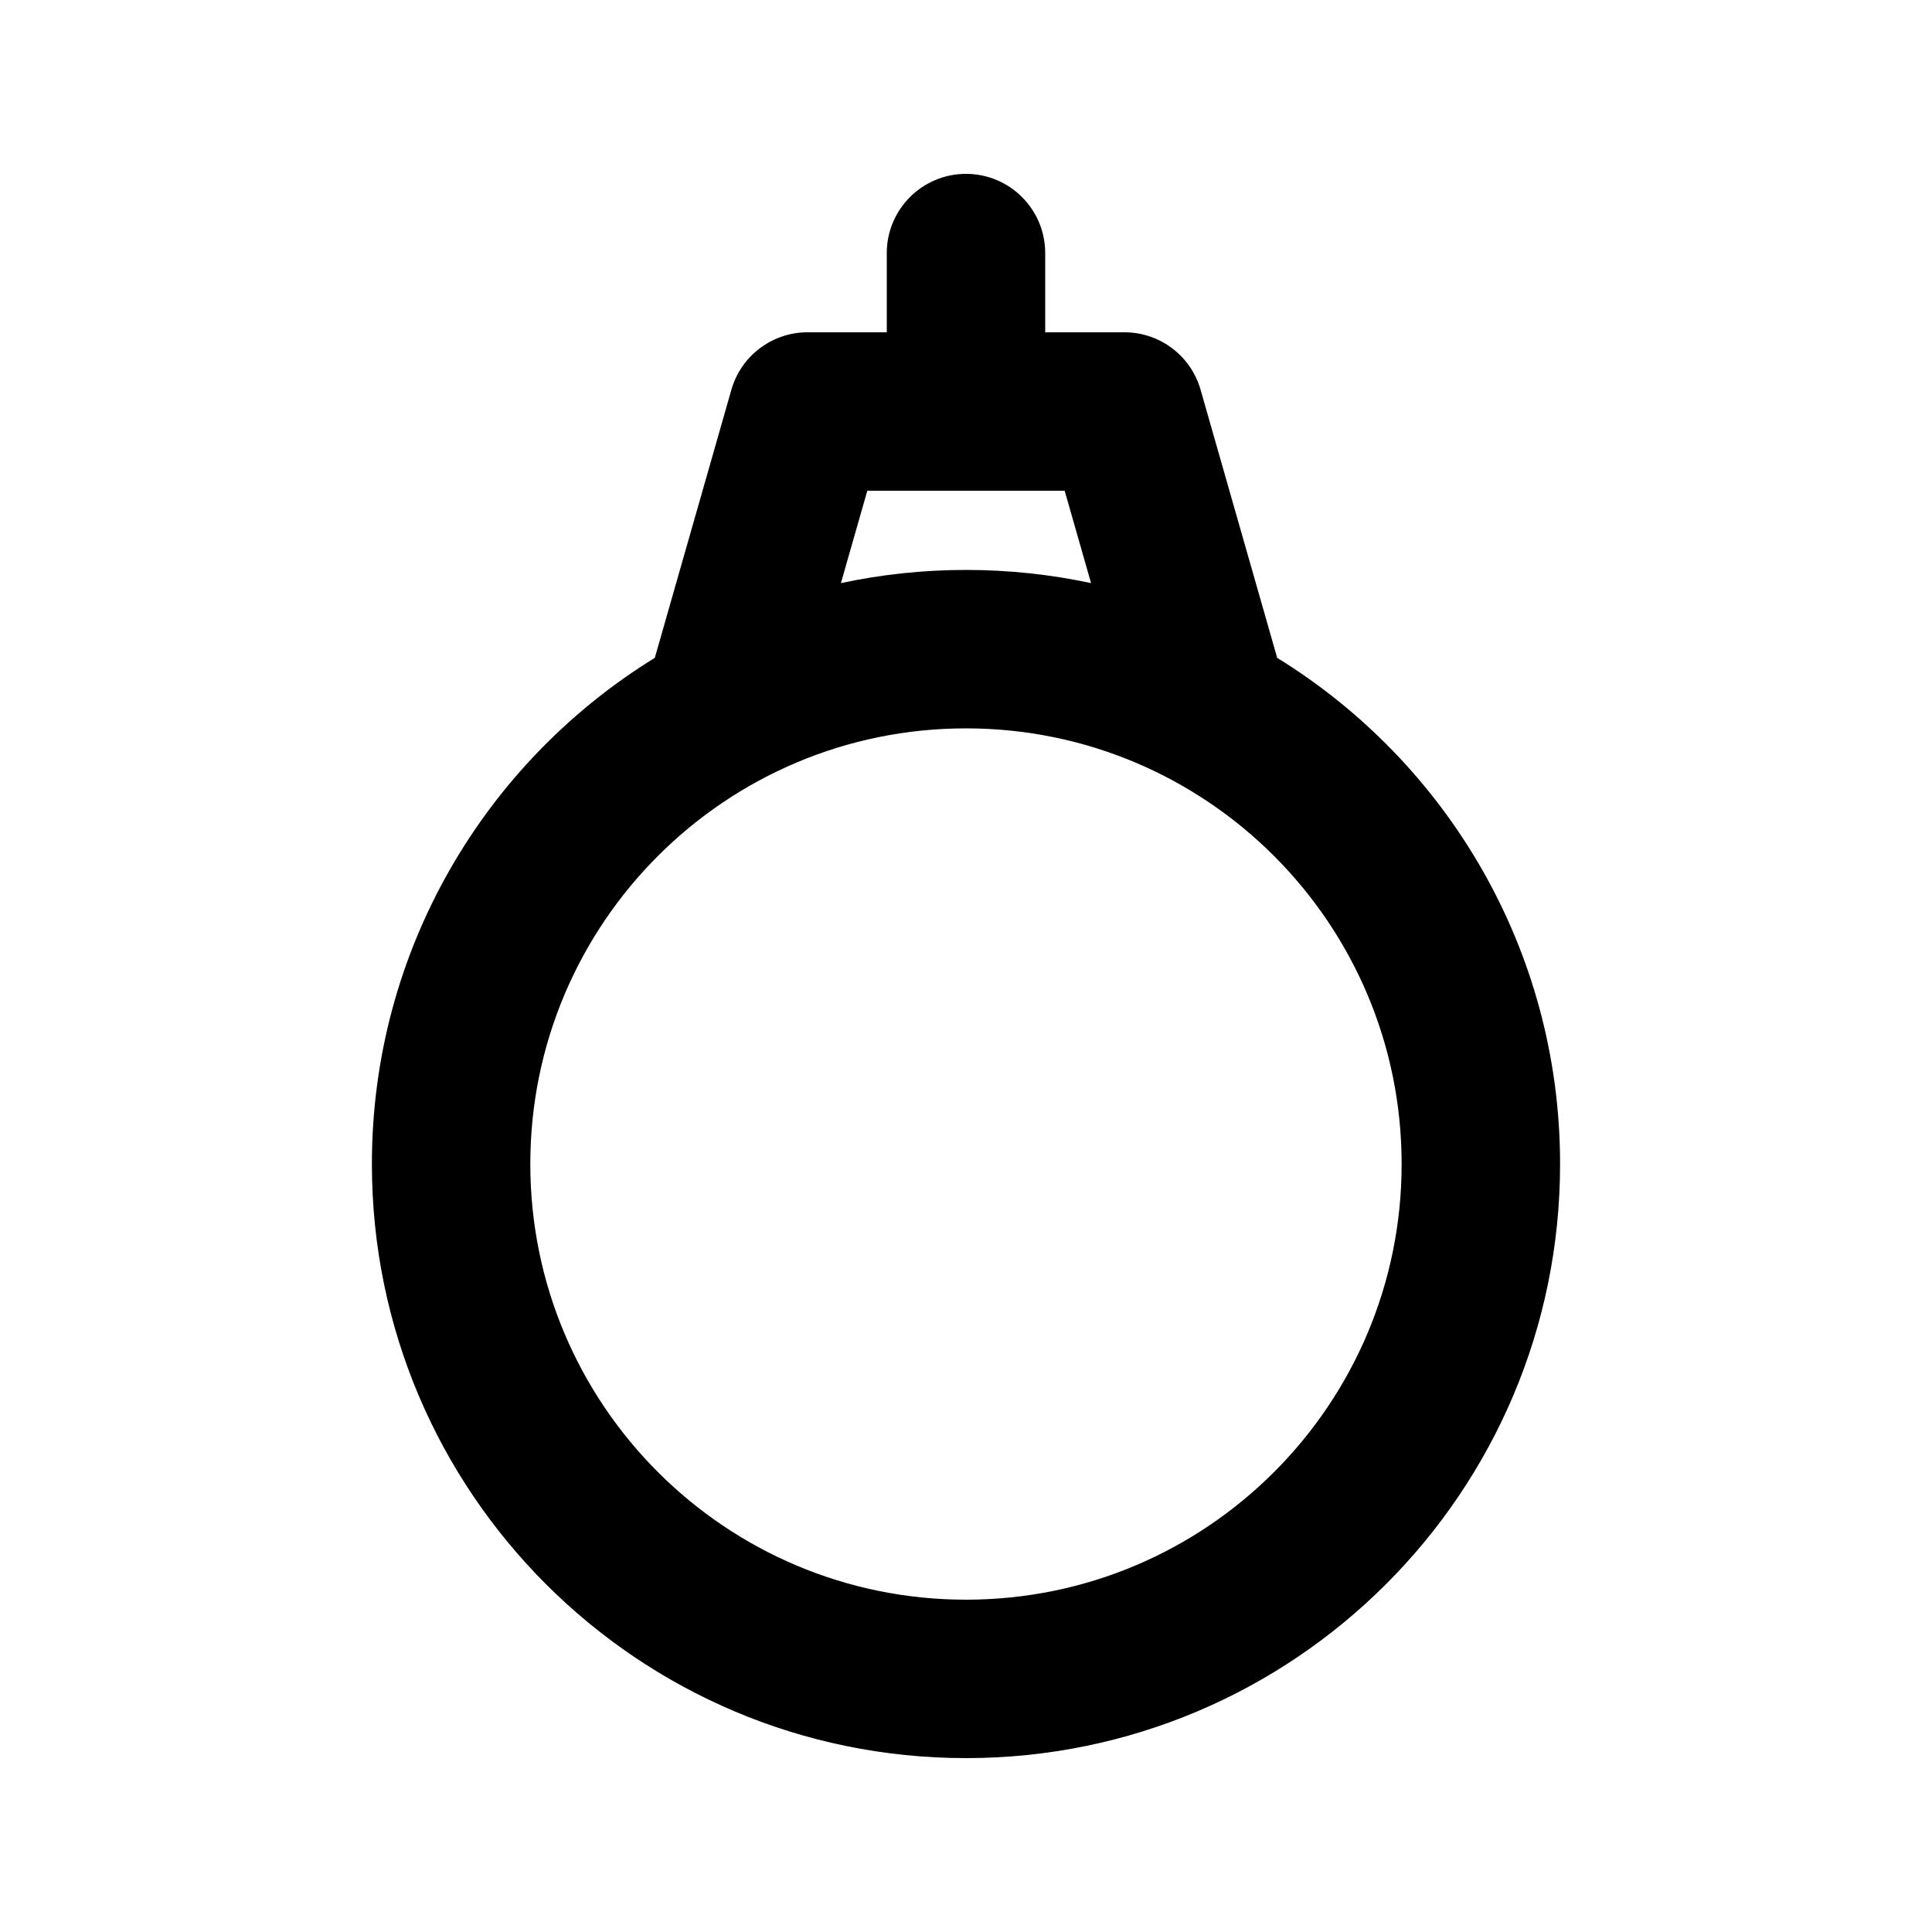
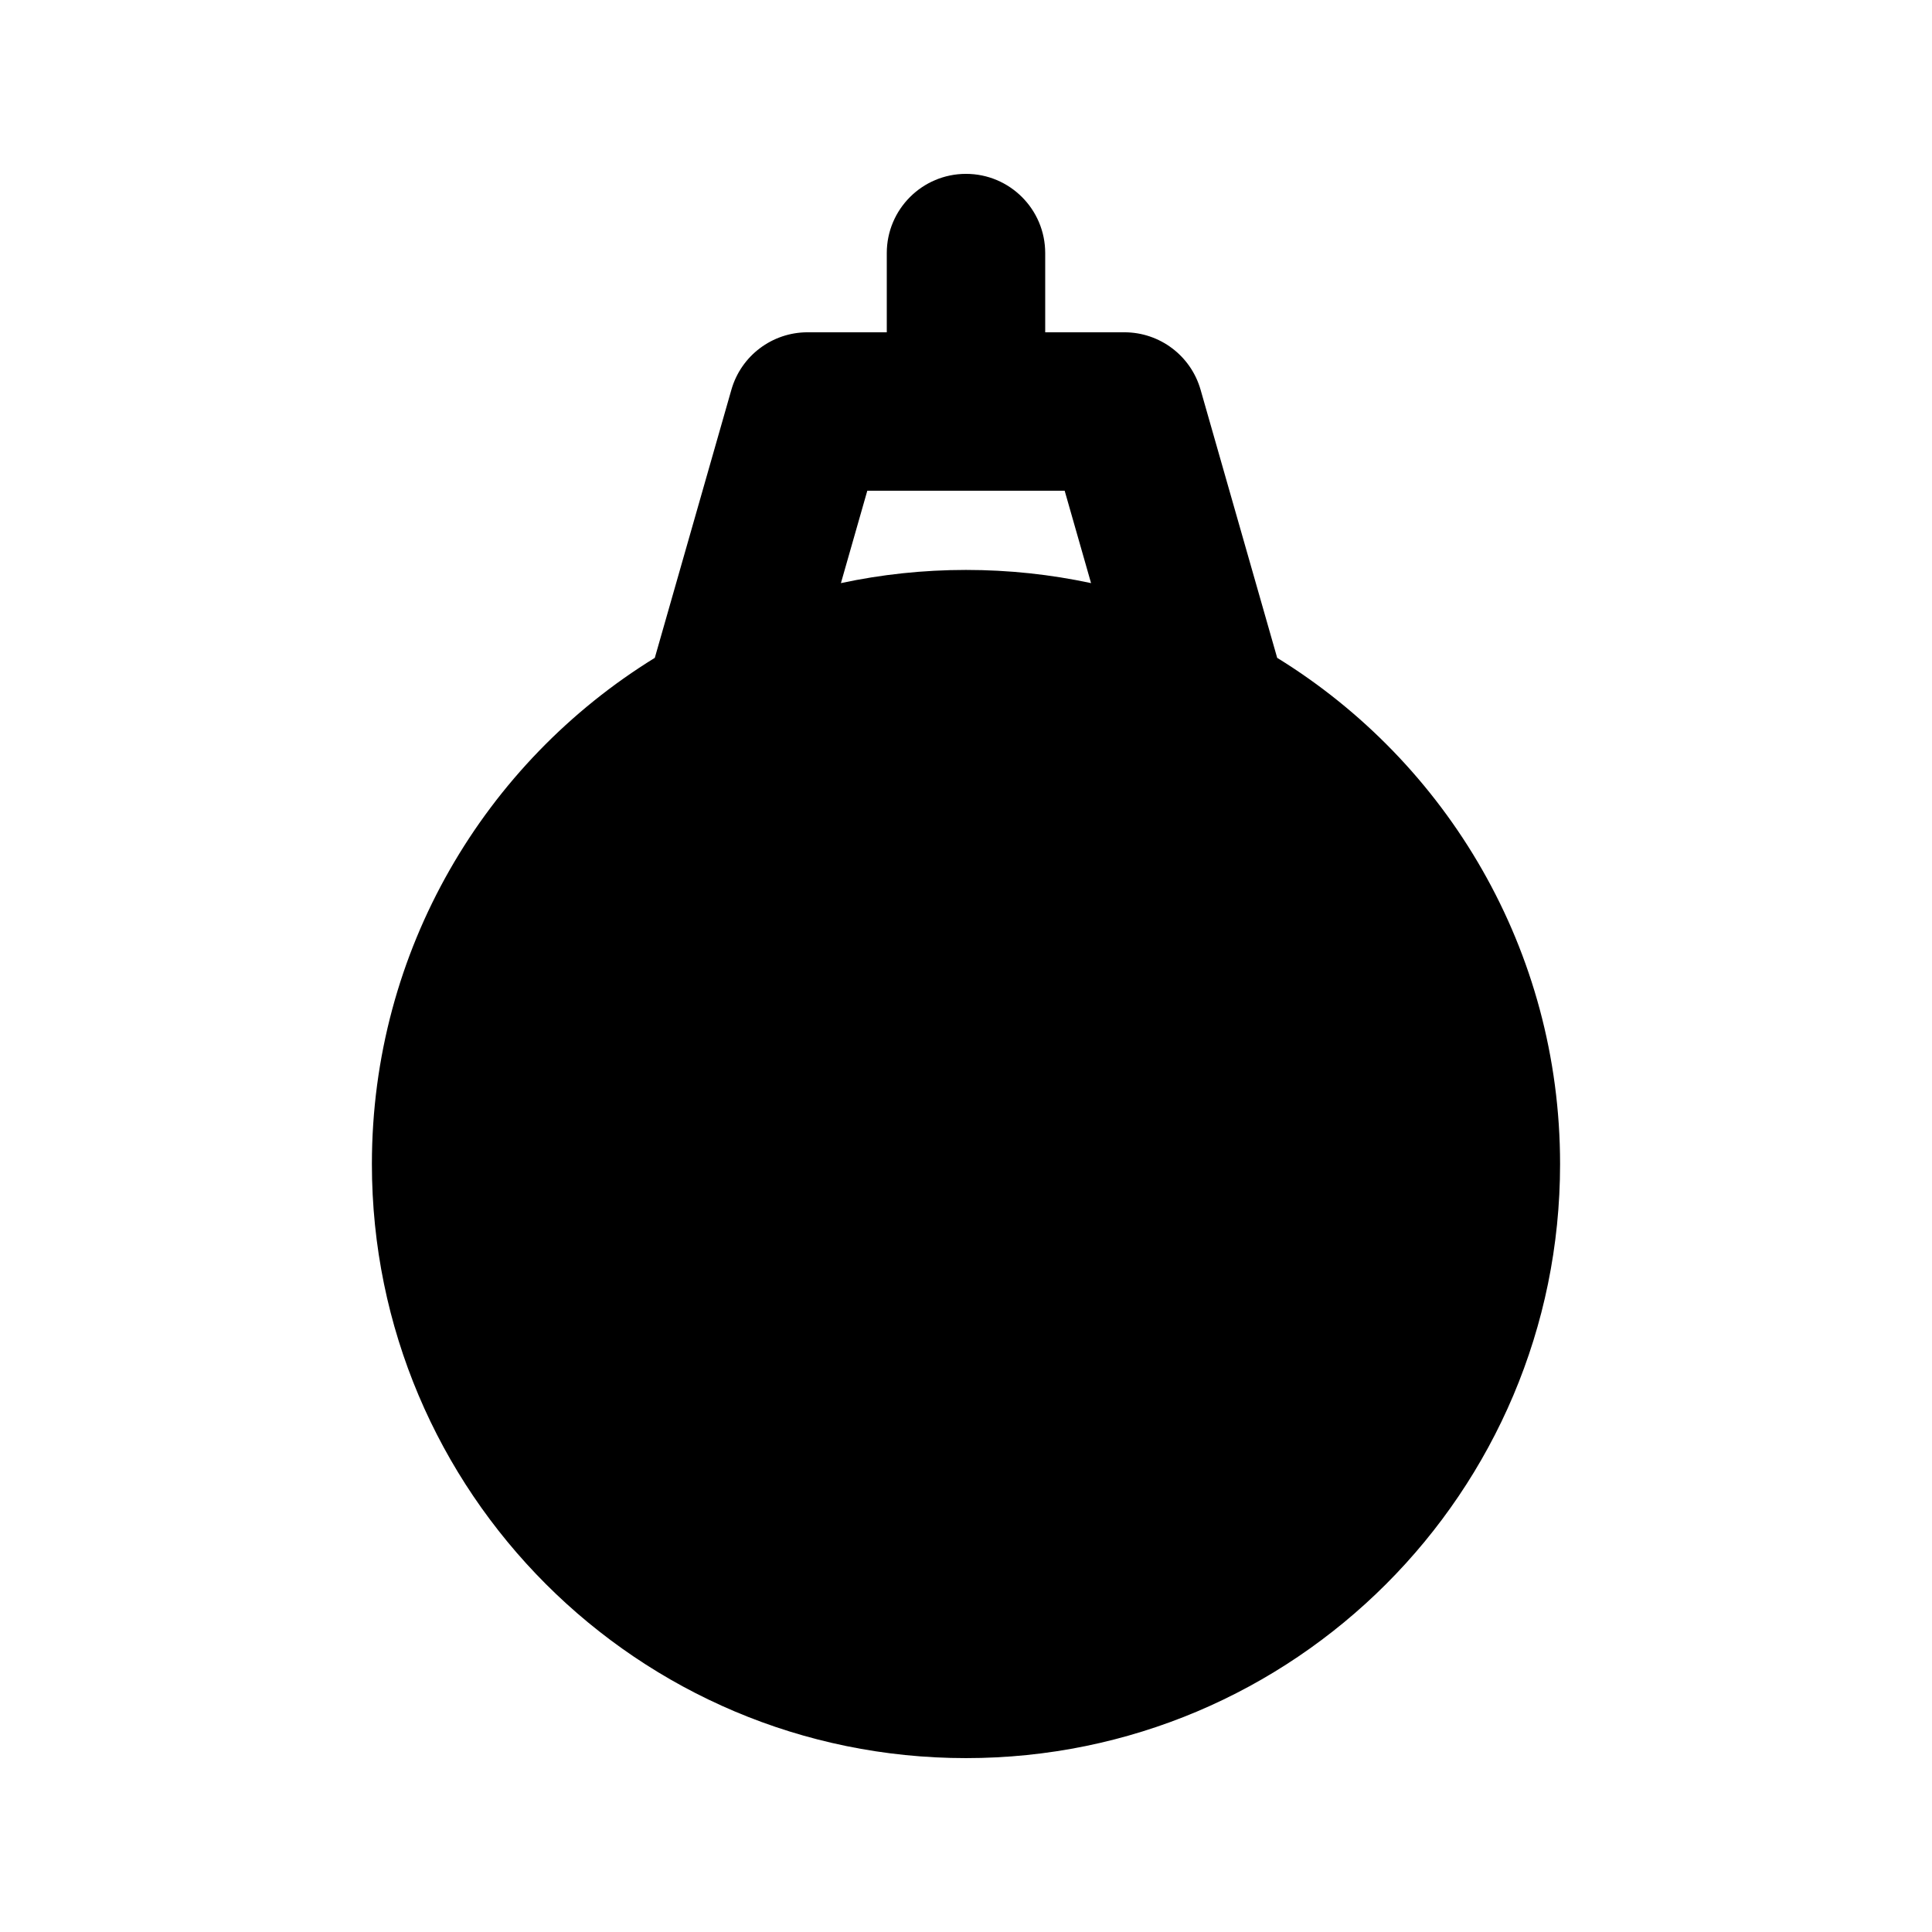
<svg xmlns="http://www.w3.org/2000/svg" fill="#000000" width="800px" height="800px" version="1.1" viewBox="144 144 512 512">
-   <path d="m420.99 232.06h20.992c9.371 0 17.609 6.211 20.184 15.223l20.301 71.055c44.984 27.715 74.969 77.426 74.969 134.14 0 86.949-70.488 157.44-157.44 157.44-86.953 0-157.44-70.488-157.44-157.44 0-56.715 29.988-106.43 74.973-134.14l20.297-71.055c2.578-9.012 10.812-15.223 20.188-15.223h20.992v-20.992c0-11.594 9.398-20.992 20.992-20.992s20.992 9.398 20.992 20.992zm-54.141 66.473c10.688-2.293 21.777-3.496 33.148-3.496 11.367 0 22.457 1.203 33.145 3.496l-6.996-24.488h-52.301zm33.148 269.4c63.762 0 115.45-51.691 115.45-115.45 0-63.766-51.691-115.46-115.45-115.46-63.766 0-115.46 51.691-115.46 115.46 0 63.762 51.691 115.45 115.46 115.45z" />
+   <path d="m420.99 232.06h20.992c9.371 0 17.609 6.211 20.184 15.223l20.301 71.055c44.984 27.715 74.969 77.426 74.969 134.14 0 86.949-70.488 157.44-157.44 157.44-86.953 0-157.44-70.488-157.44-157.44 0-56.715 29.988-106.43 74.973-134.14l20.297-71.055c2.578-9.012 10.812-15.223 20.188-15.223h20.992v-20.992c0-11.594 9.398-20.992 20.992-20.992s20.992 9.398 20.992 20.992zm-54.141 66.473c10.688-2.293 21.777-3.496 33.148-3.496 11.367 0 22.457 1.203 33.145 3.496l-6.996-24.488h-52.301zm33.148 269.4z" />
</svg>